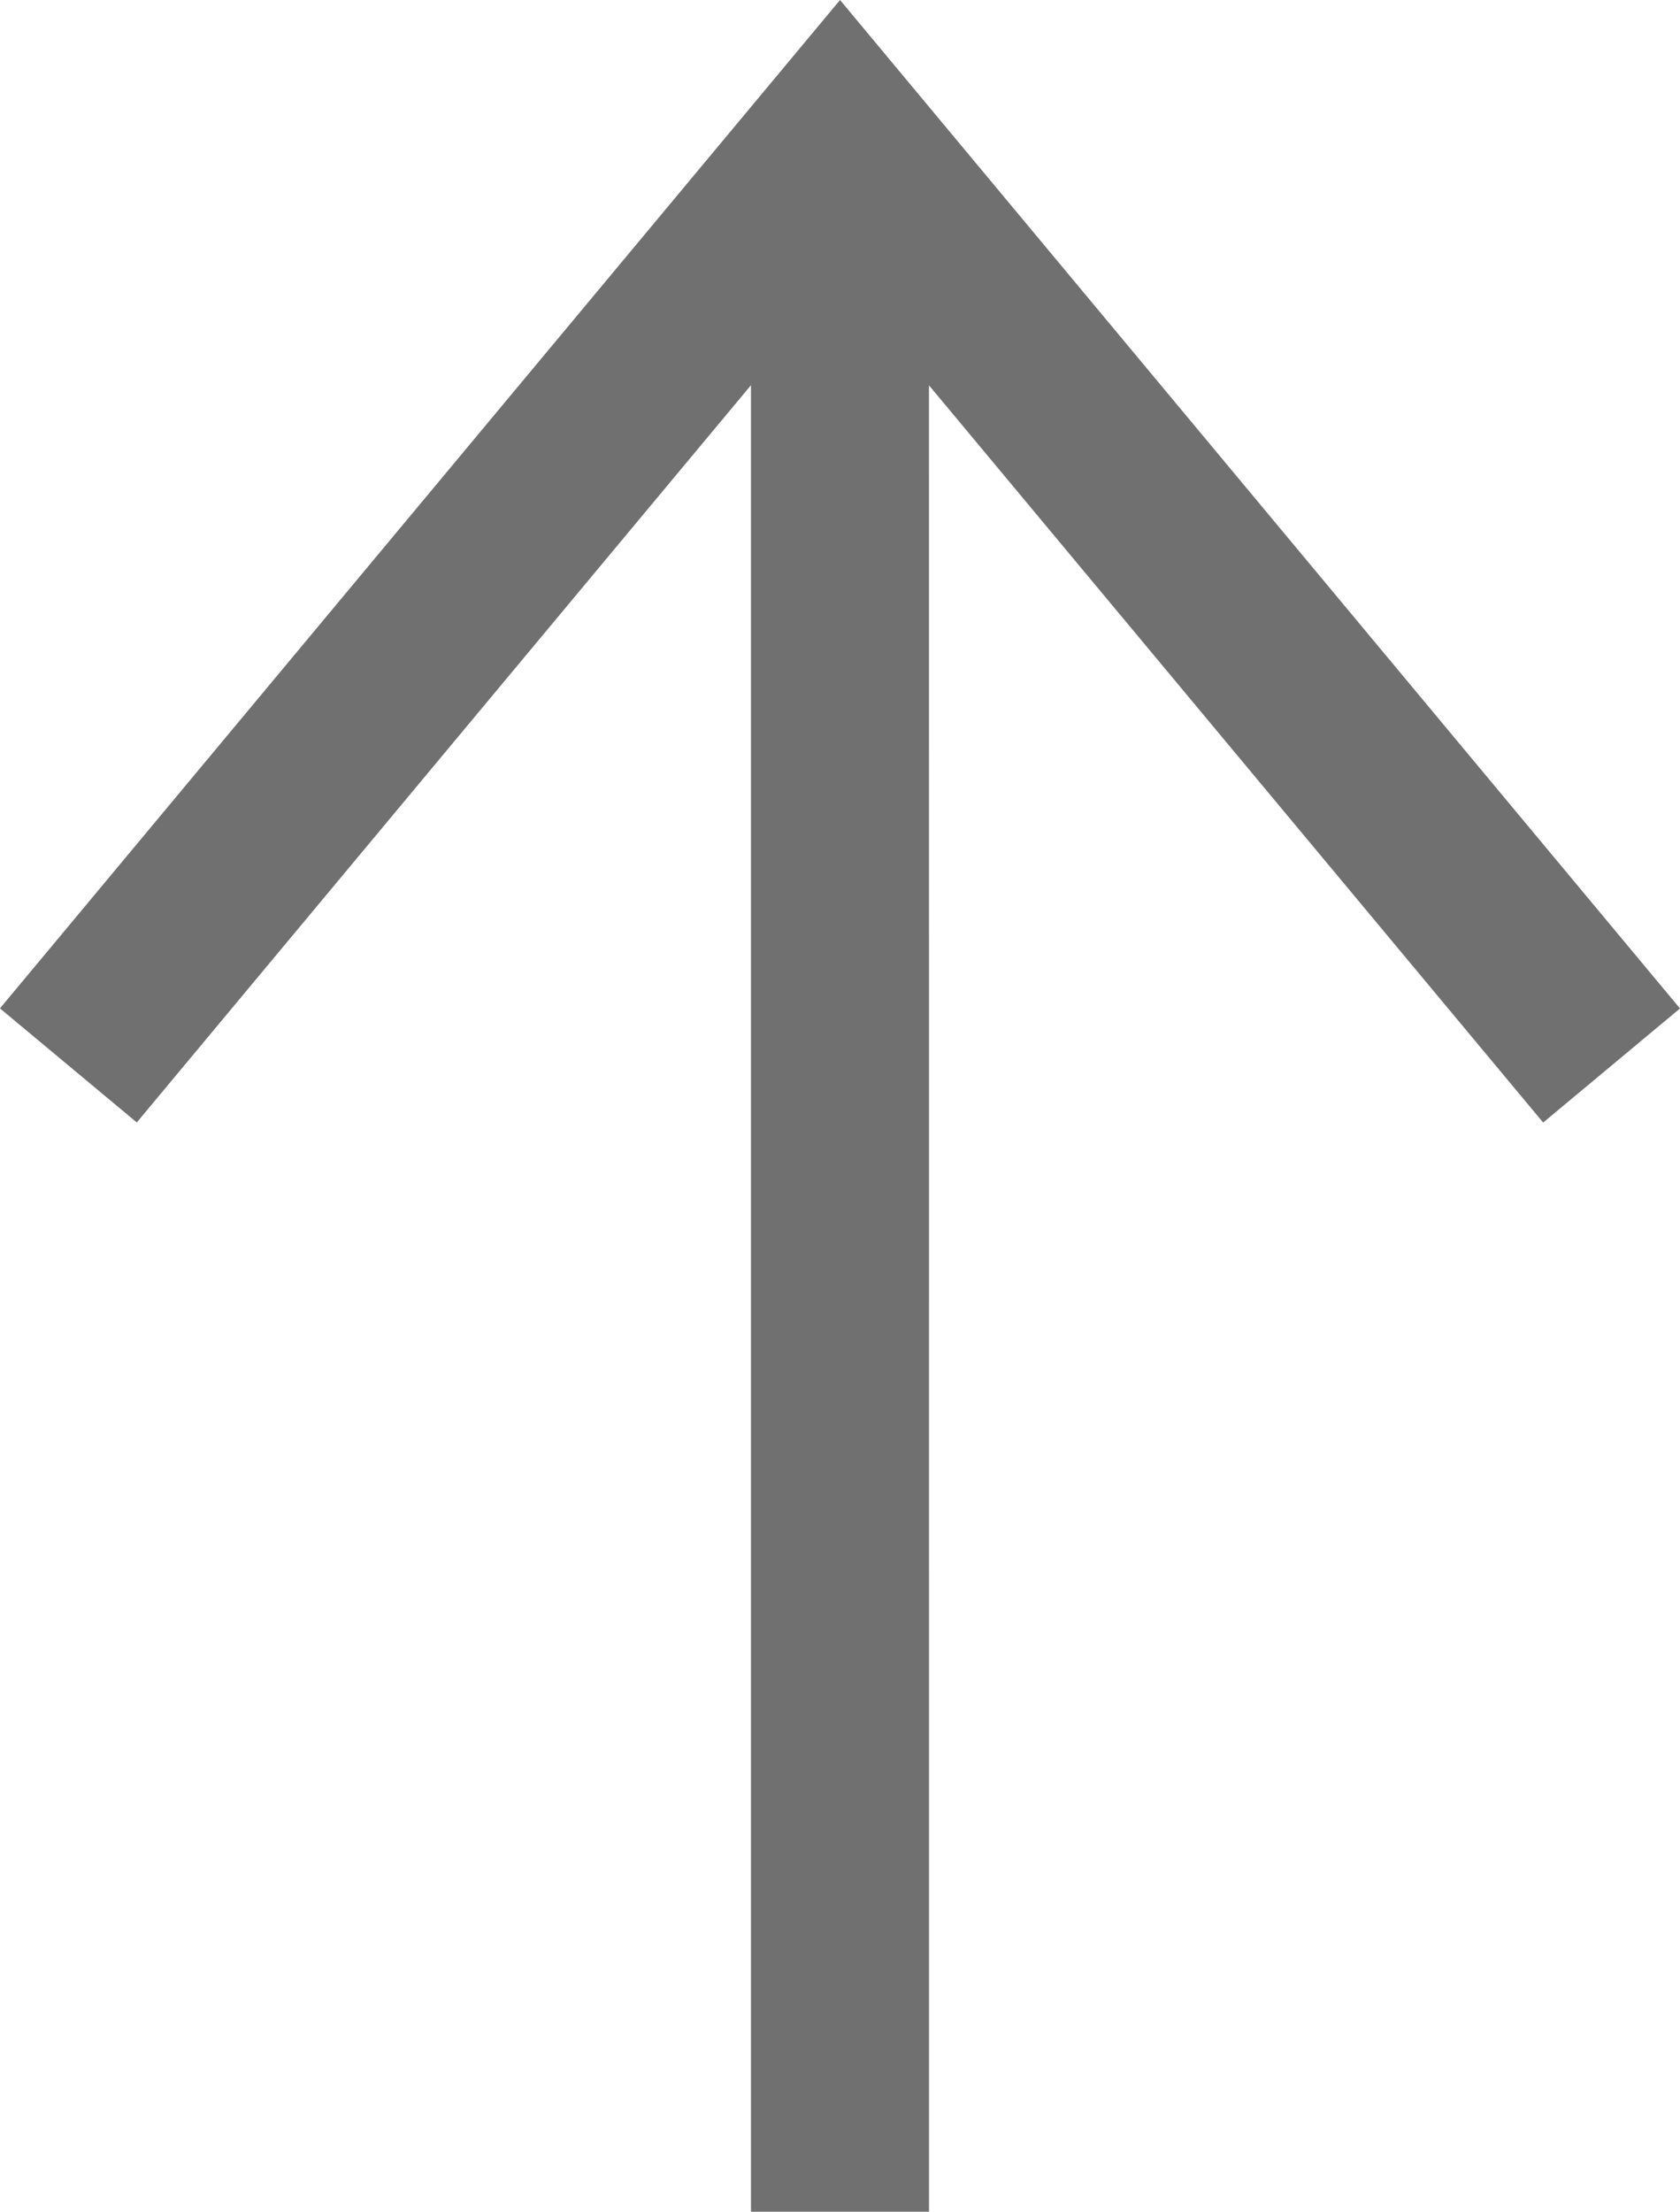
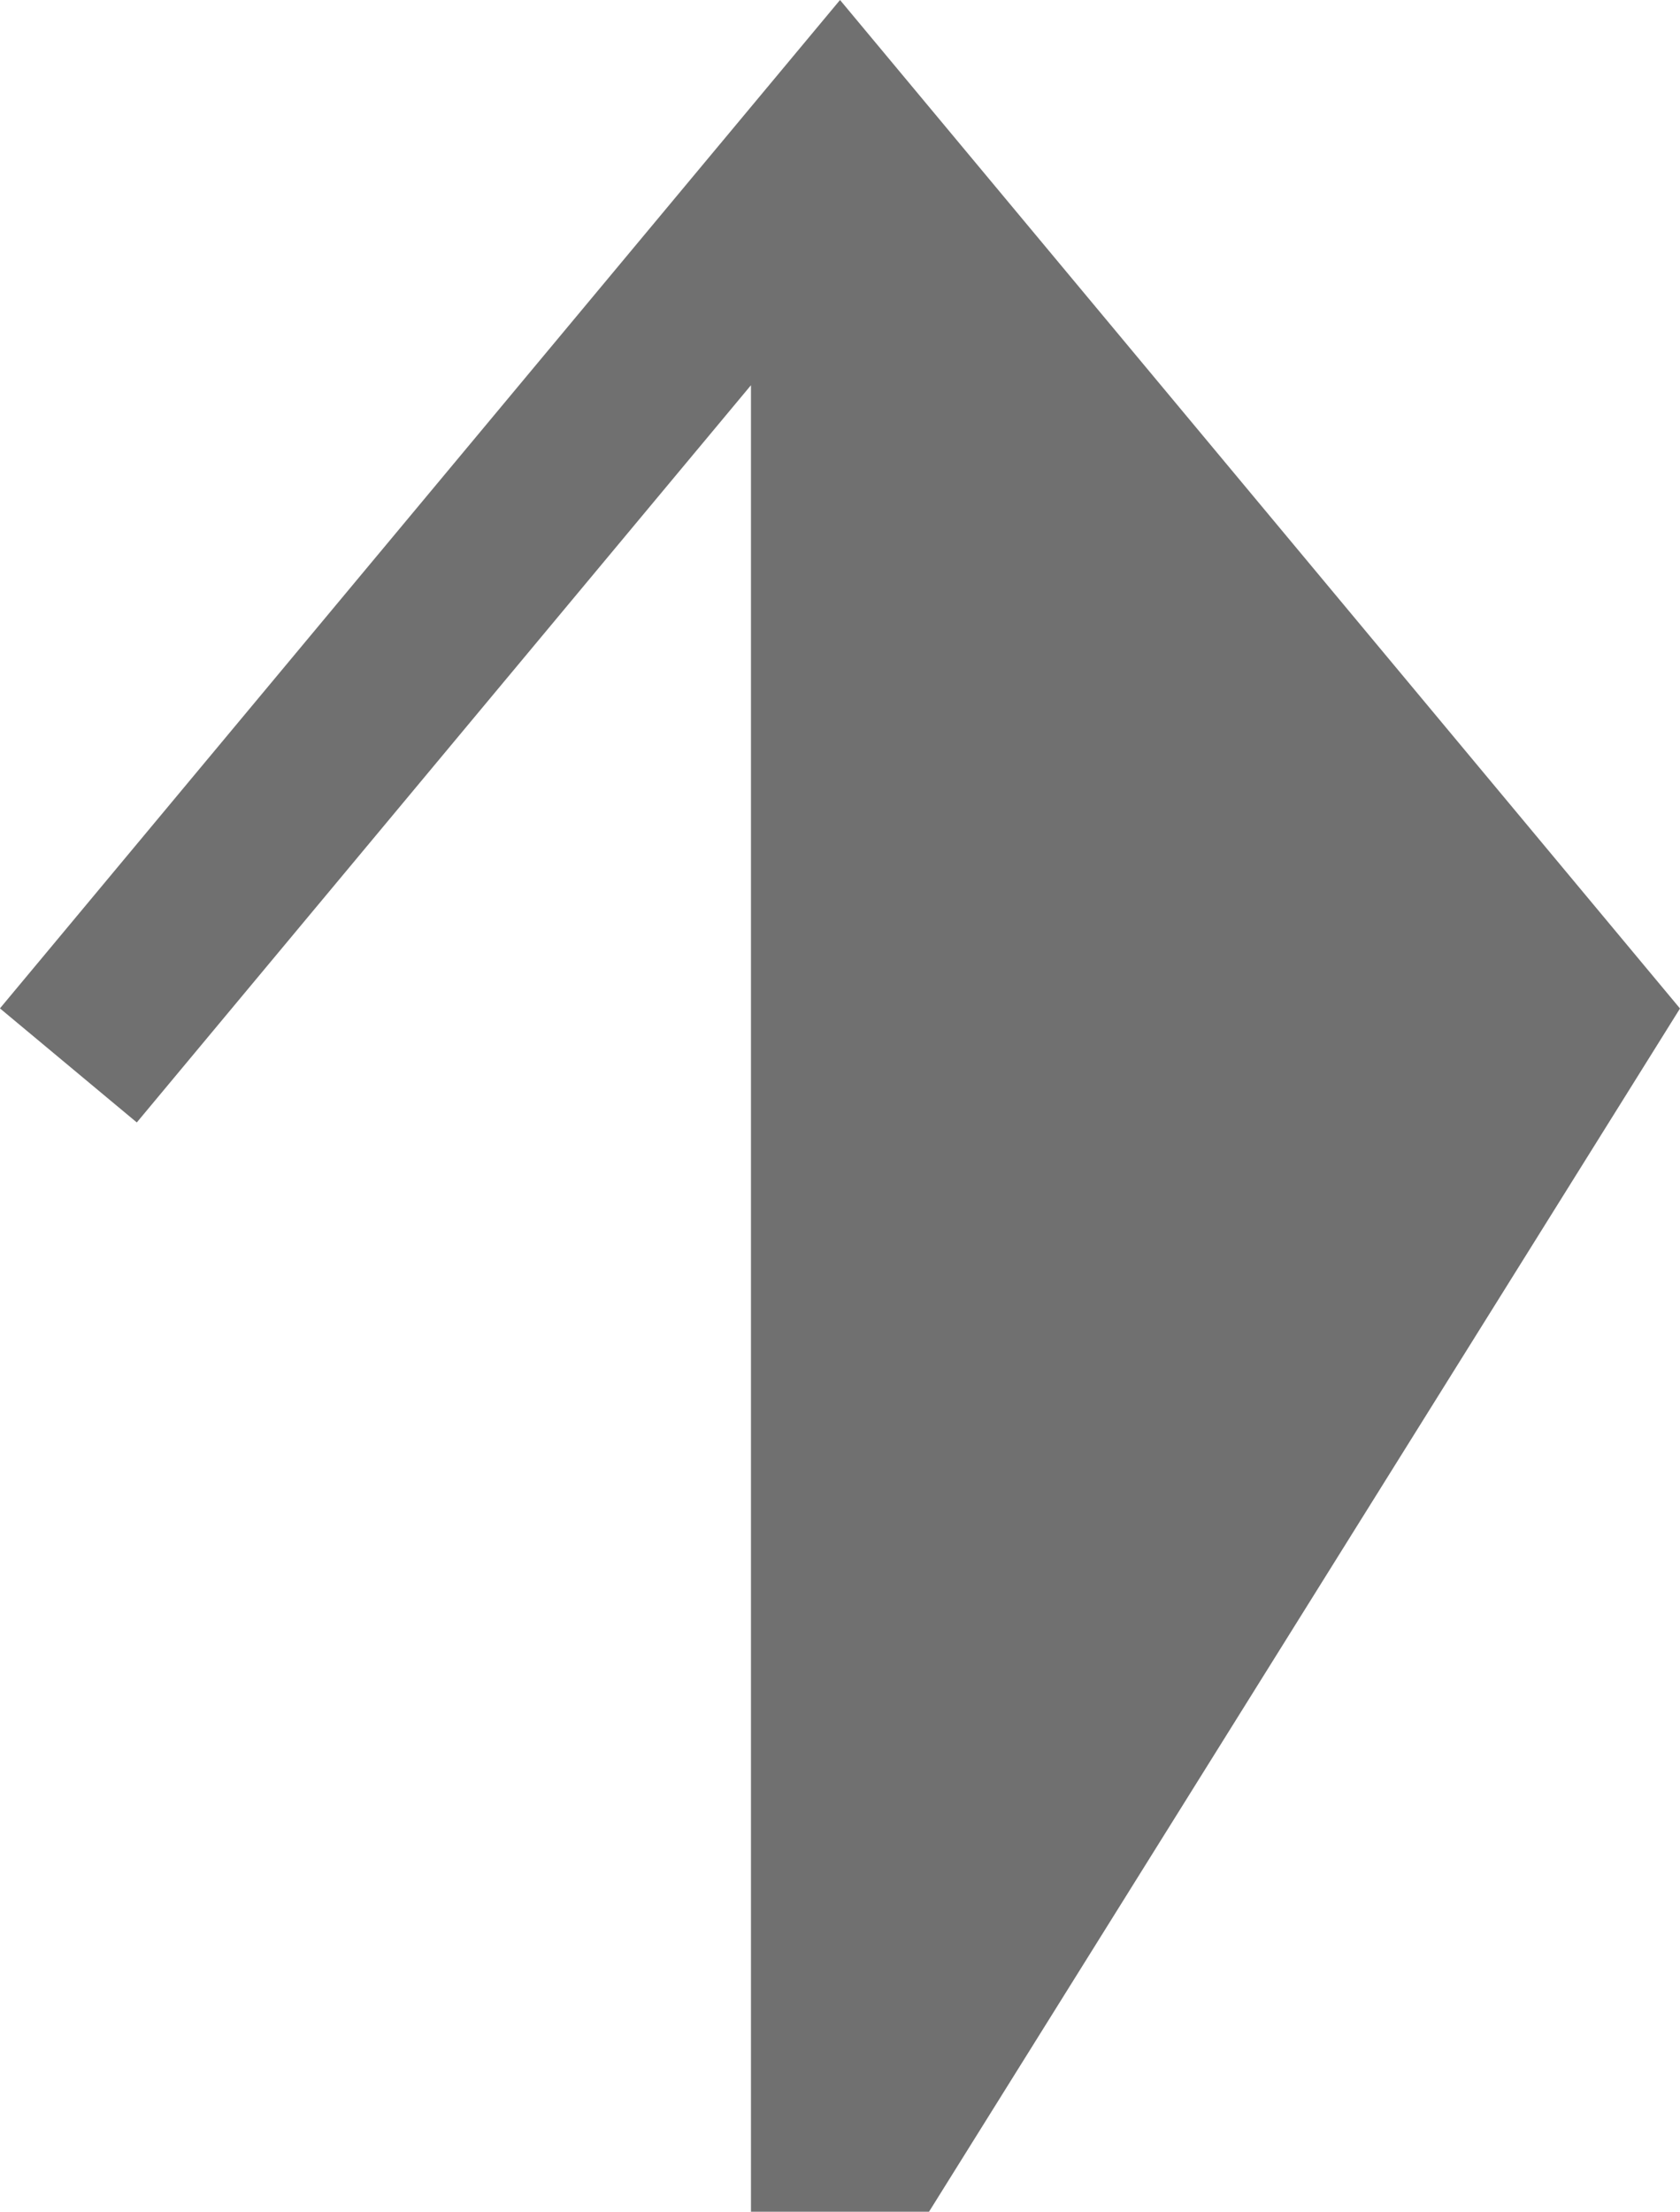
<svg xmlns="http://www.w3.org/2000/svg" width="31.919" height="42" viewBox="0 0 31.919 42">
  <g id="_x31_2" transform="translate(-15.361)">
-     <path id="XMLID_29_" d="M33.012,42H29.629V7.315l-11.669,14-2.6-2.166L31.321,0,47.28,19.151l-2.6,2.166-11.669-14Z" fill="#707070" />
+     <path id="XMLID_29_" d="M33.012,42H29.629V7.315l-11.669,14-2.6-2.166L31.321,0,47.28,19.151Z" fill="#707070" />
  </g>
</svg>